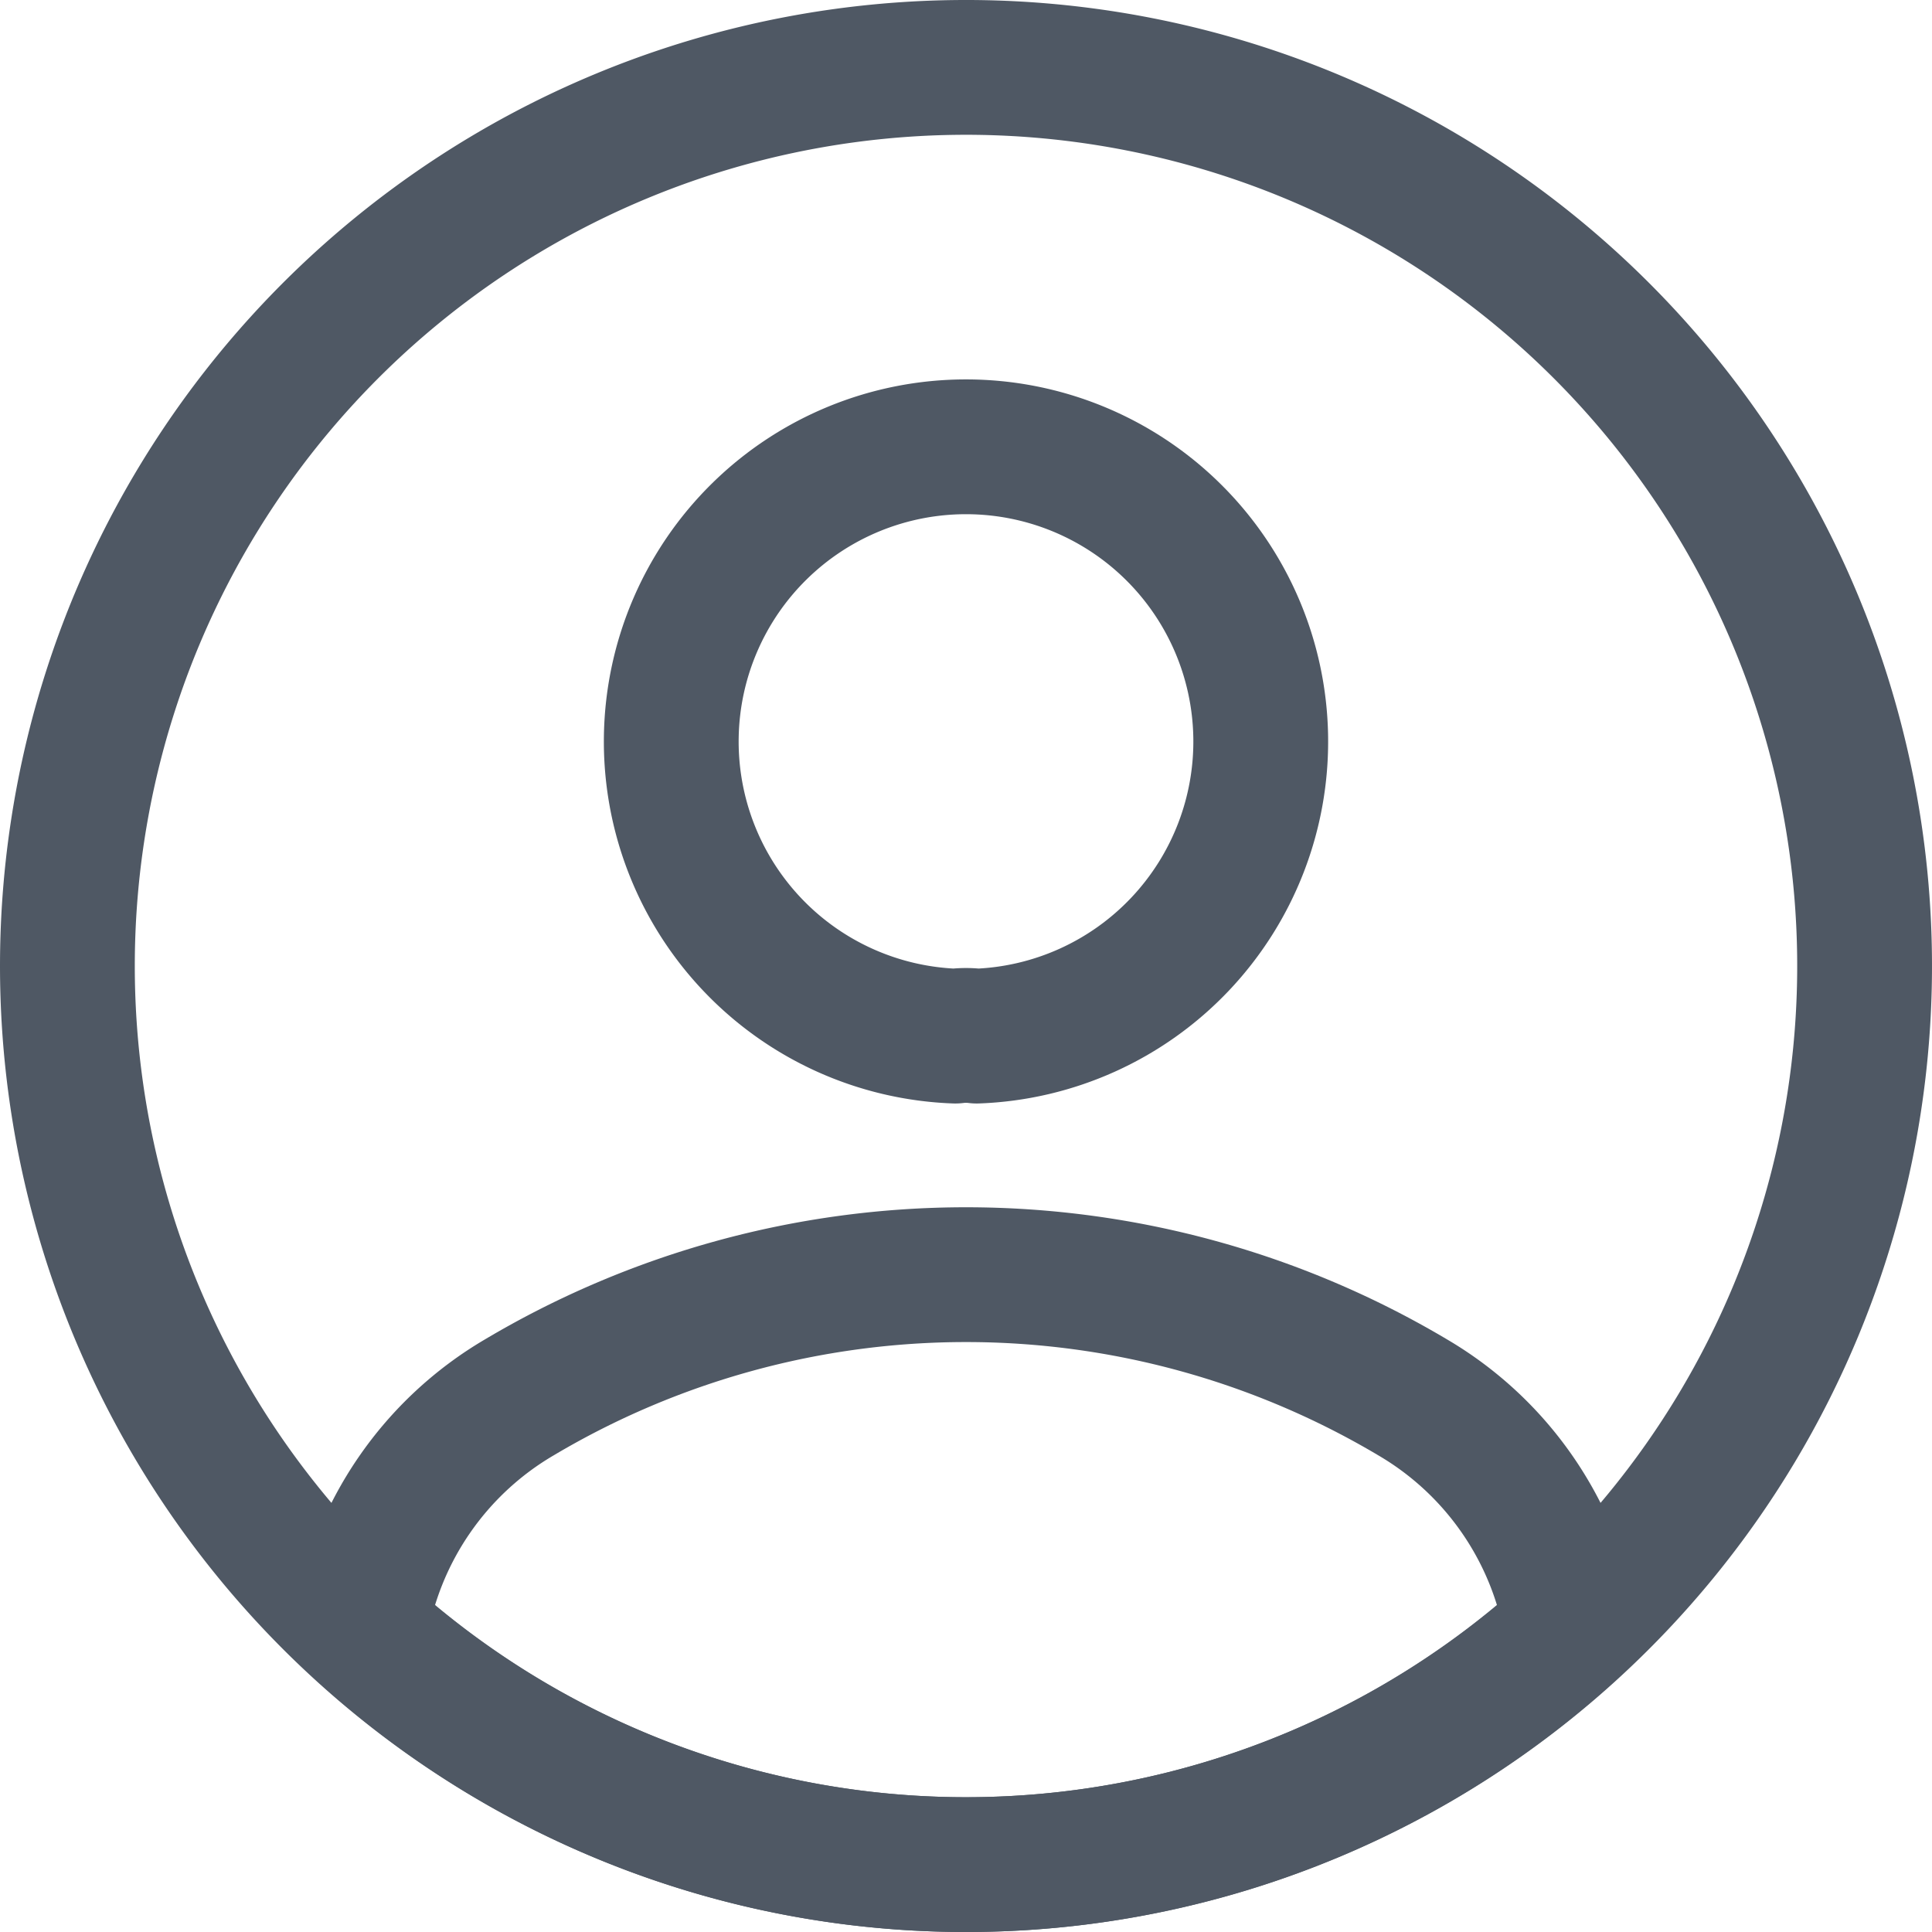
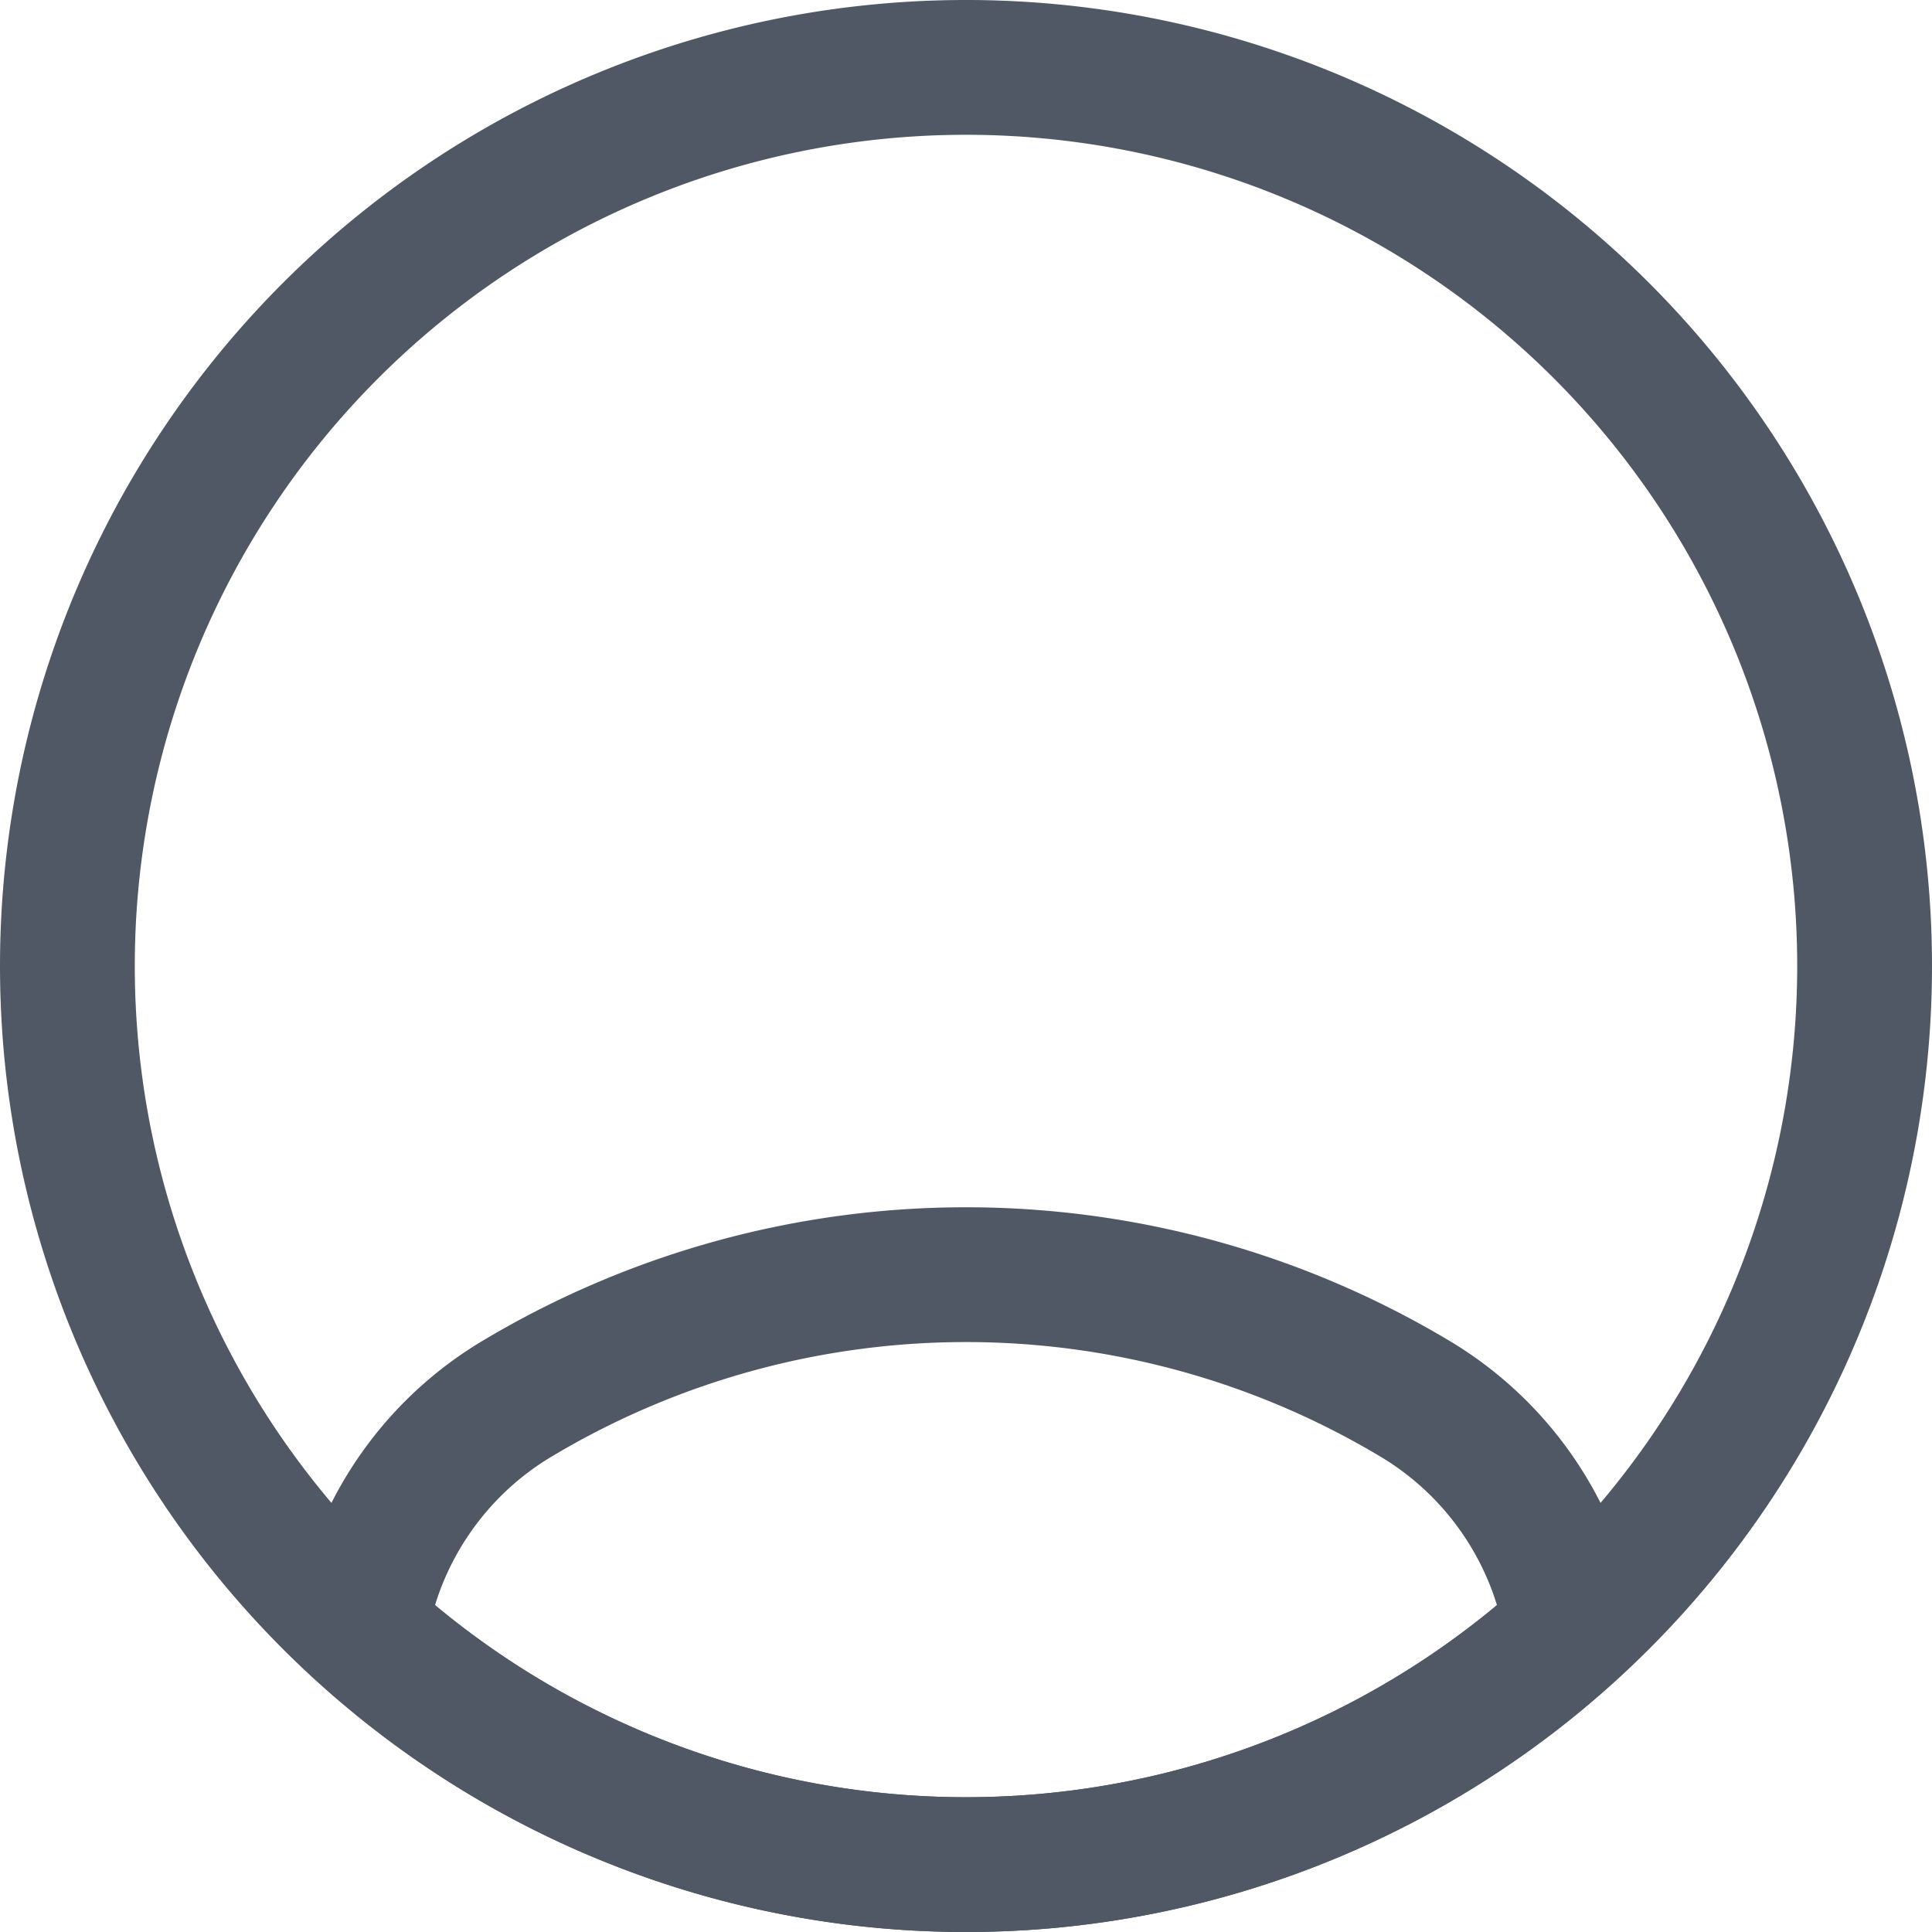
<svg xmlns="http://www.w3.org/2000/svg" width="21.5" height="21.5" viewBox="0 0 21.5 21.5">
  <g id="Group_2985" data-name="Group 2985" transform="translate(-1.25 -1.25)">
-     <path id="Path_4437" data-name="Path 4437" d="M12.12,12.78a.963.963,0,0,0-.24,0,3.28,3.28,0,1,1,.24,0Z" fill="none" stroke="#4f5864" stroke-linecap="round" stroke-linejoin="round" stroke-width="1.5" />
    <path id="Path_4438" data-name="Path 4438" d="M18.74,19.38a9.979,9.979,0,0,1-13.48,0A3.679,3.679,0,0,1,7.03,16.8a9.73,9.73,0,0,1,9.94,0A3.679,3.679,0,0,1,18.74,19.38Z" fill="none" stroke="#4f5864" stroke-linecap="round" stroke-linejoin="round" stroke-width="1.5" />
    <path id="Path_4439" data-name="Path 4439" d="M12,22A10,10,0,1,0,2,12,10,10,0,0,0,12,22Z" fill="none" stroke="#4f5864" stroke-linecap="round" stroke-linejoin="round" stroke-width="1.5" />
  </g>
</svg>